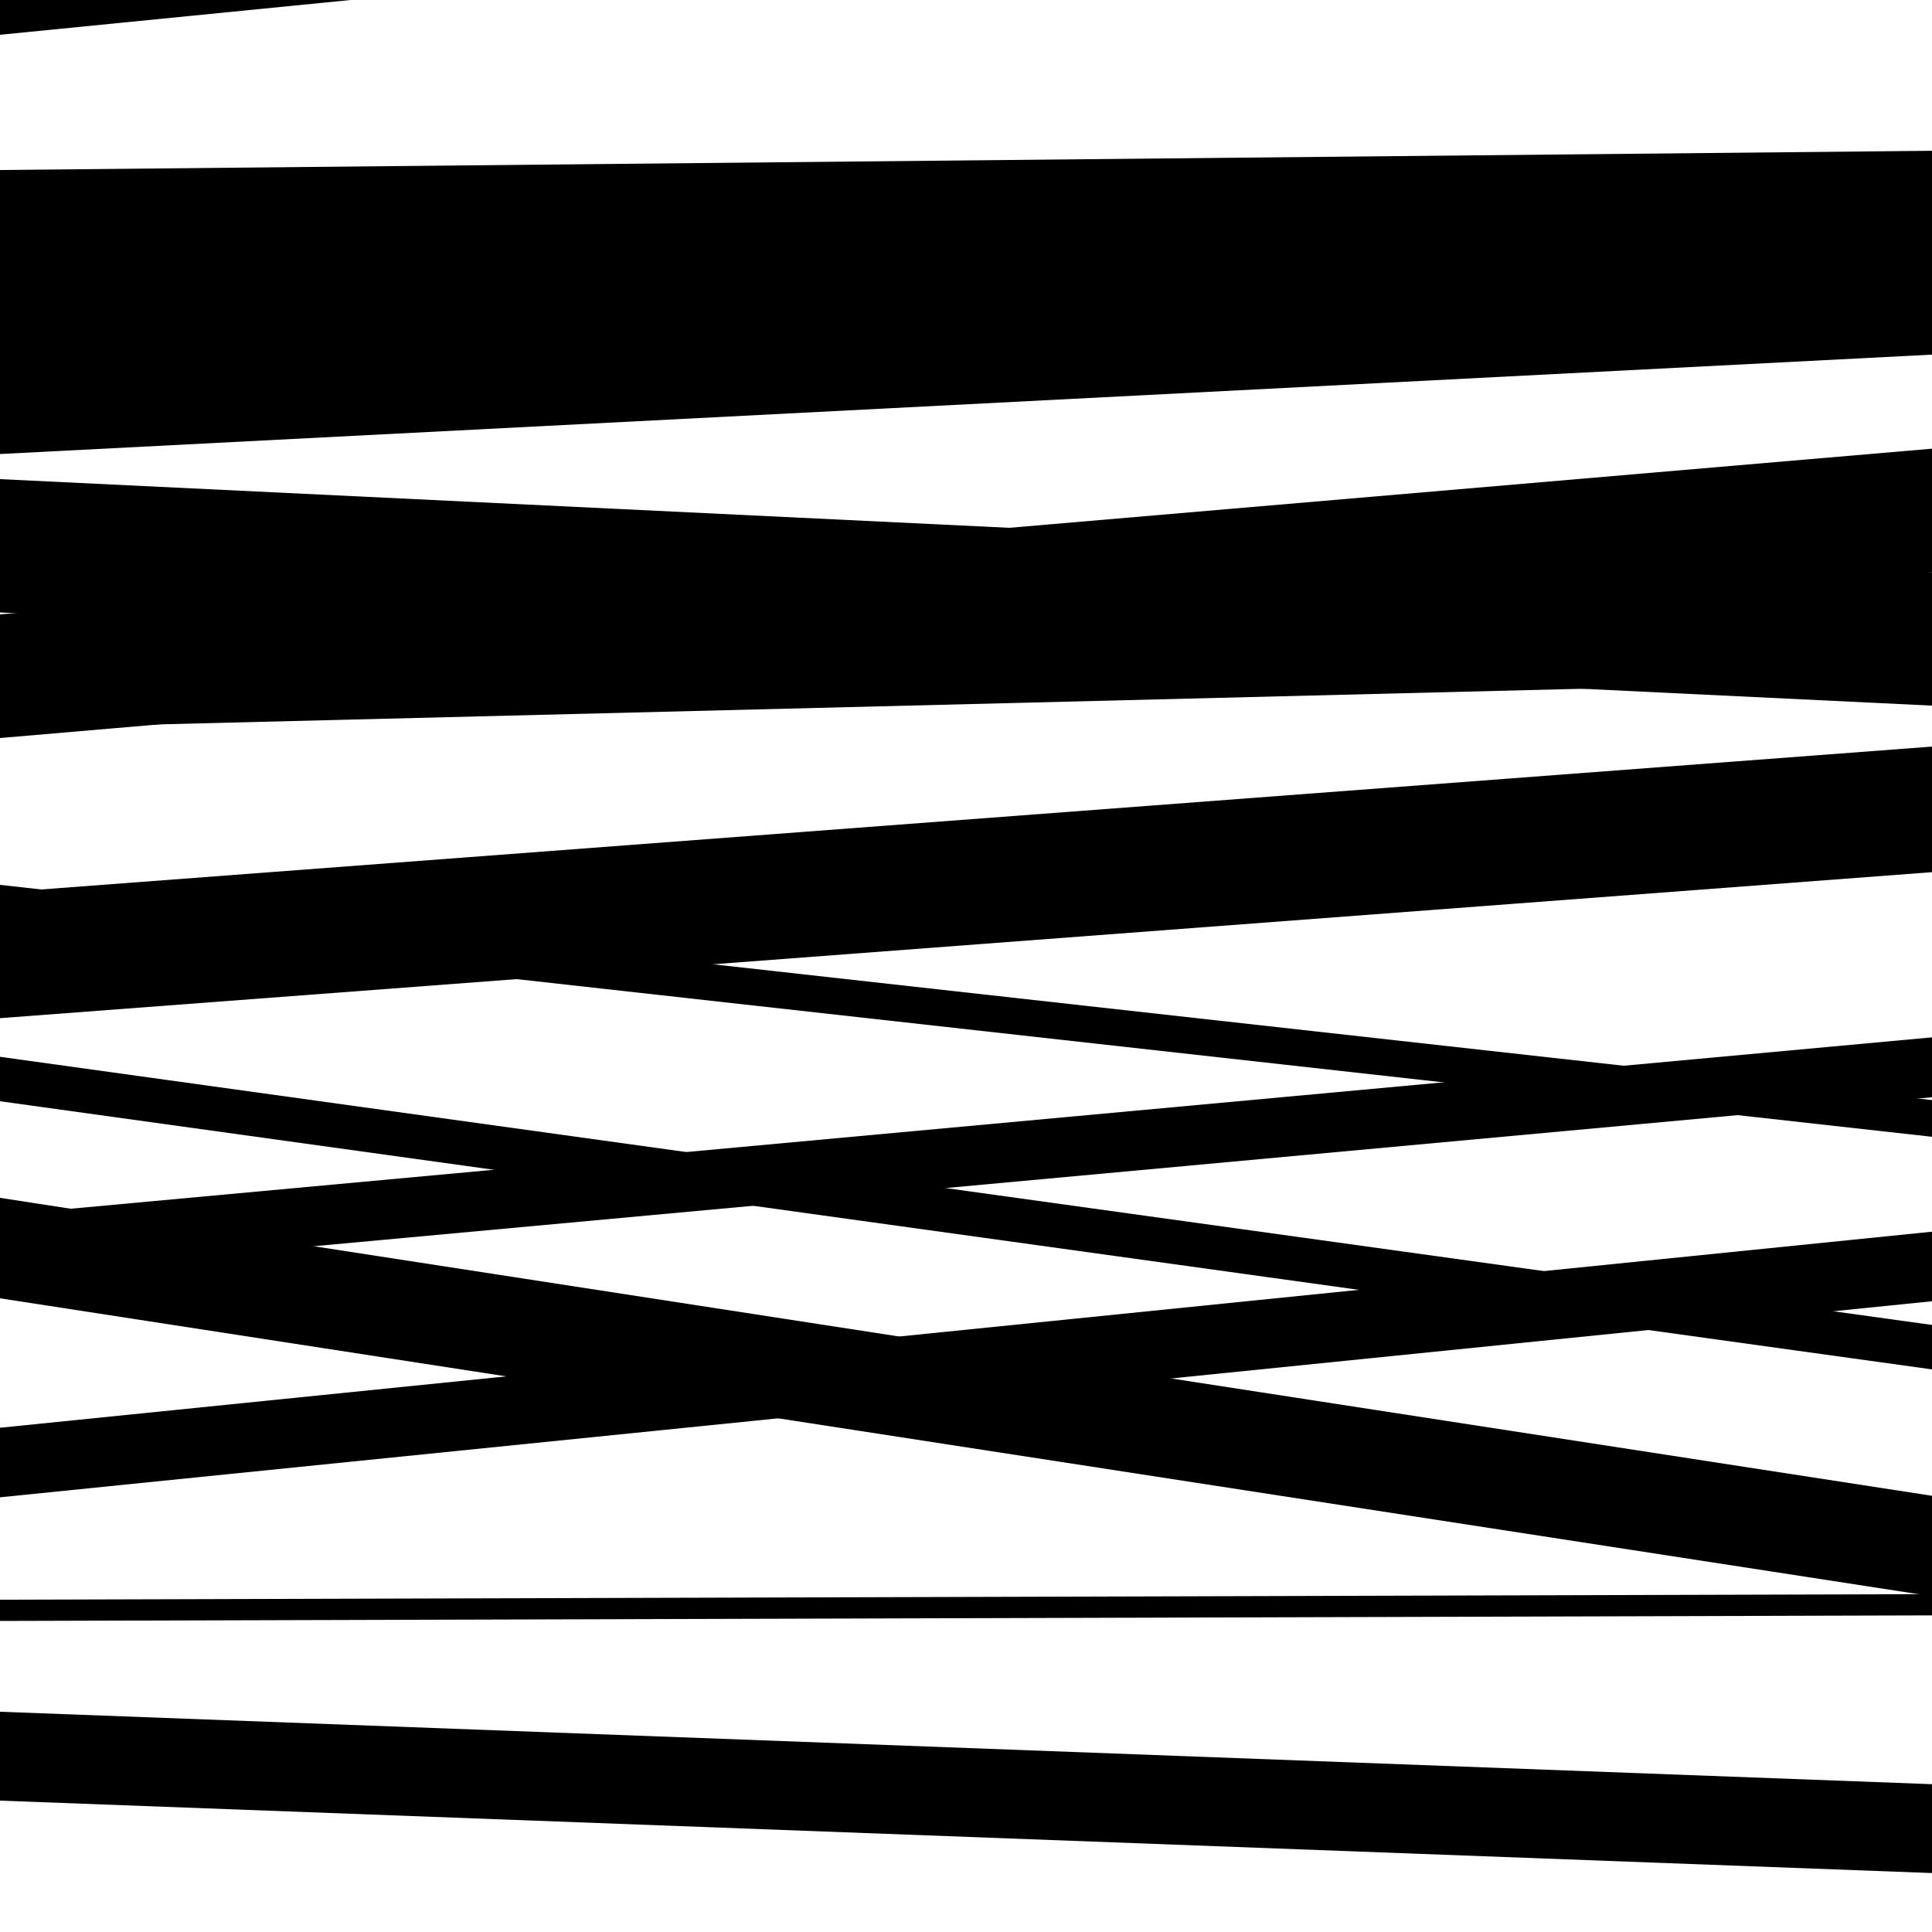
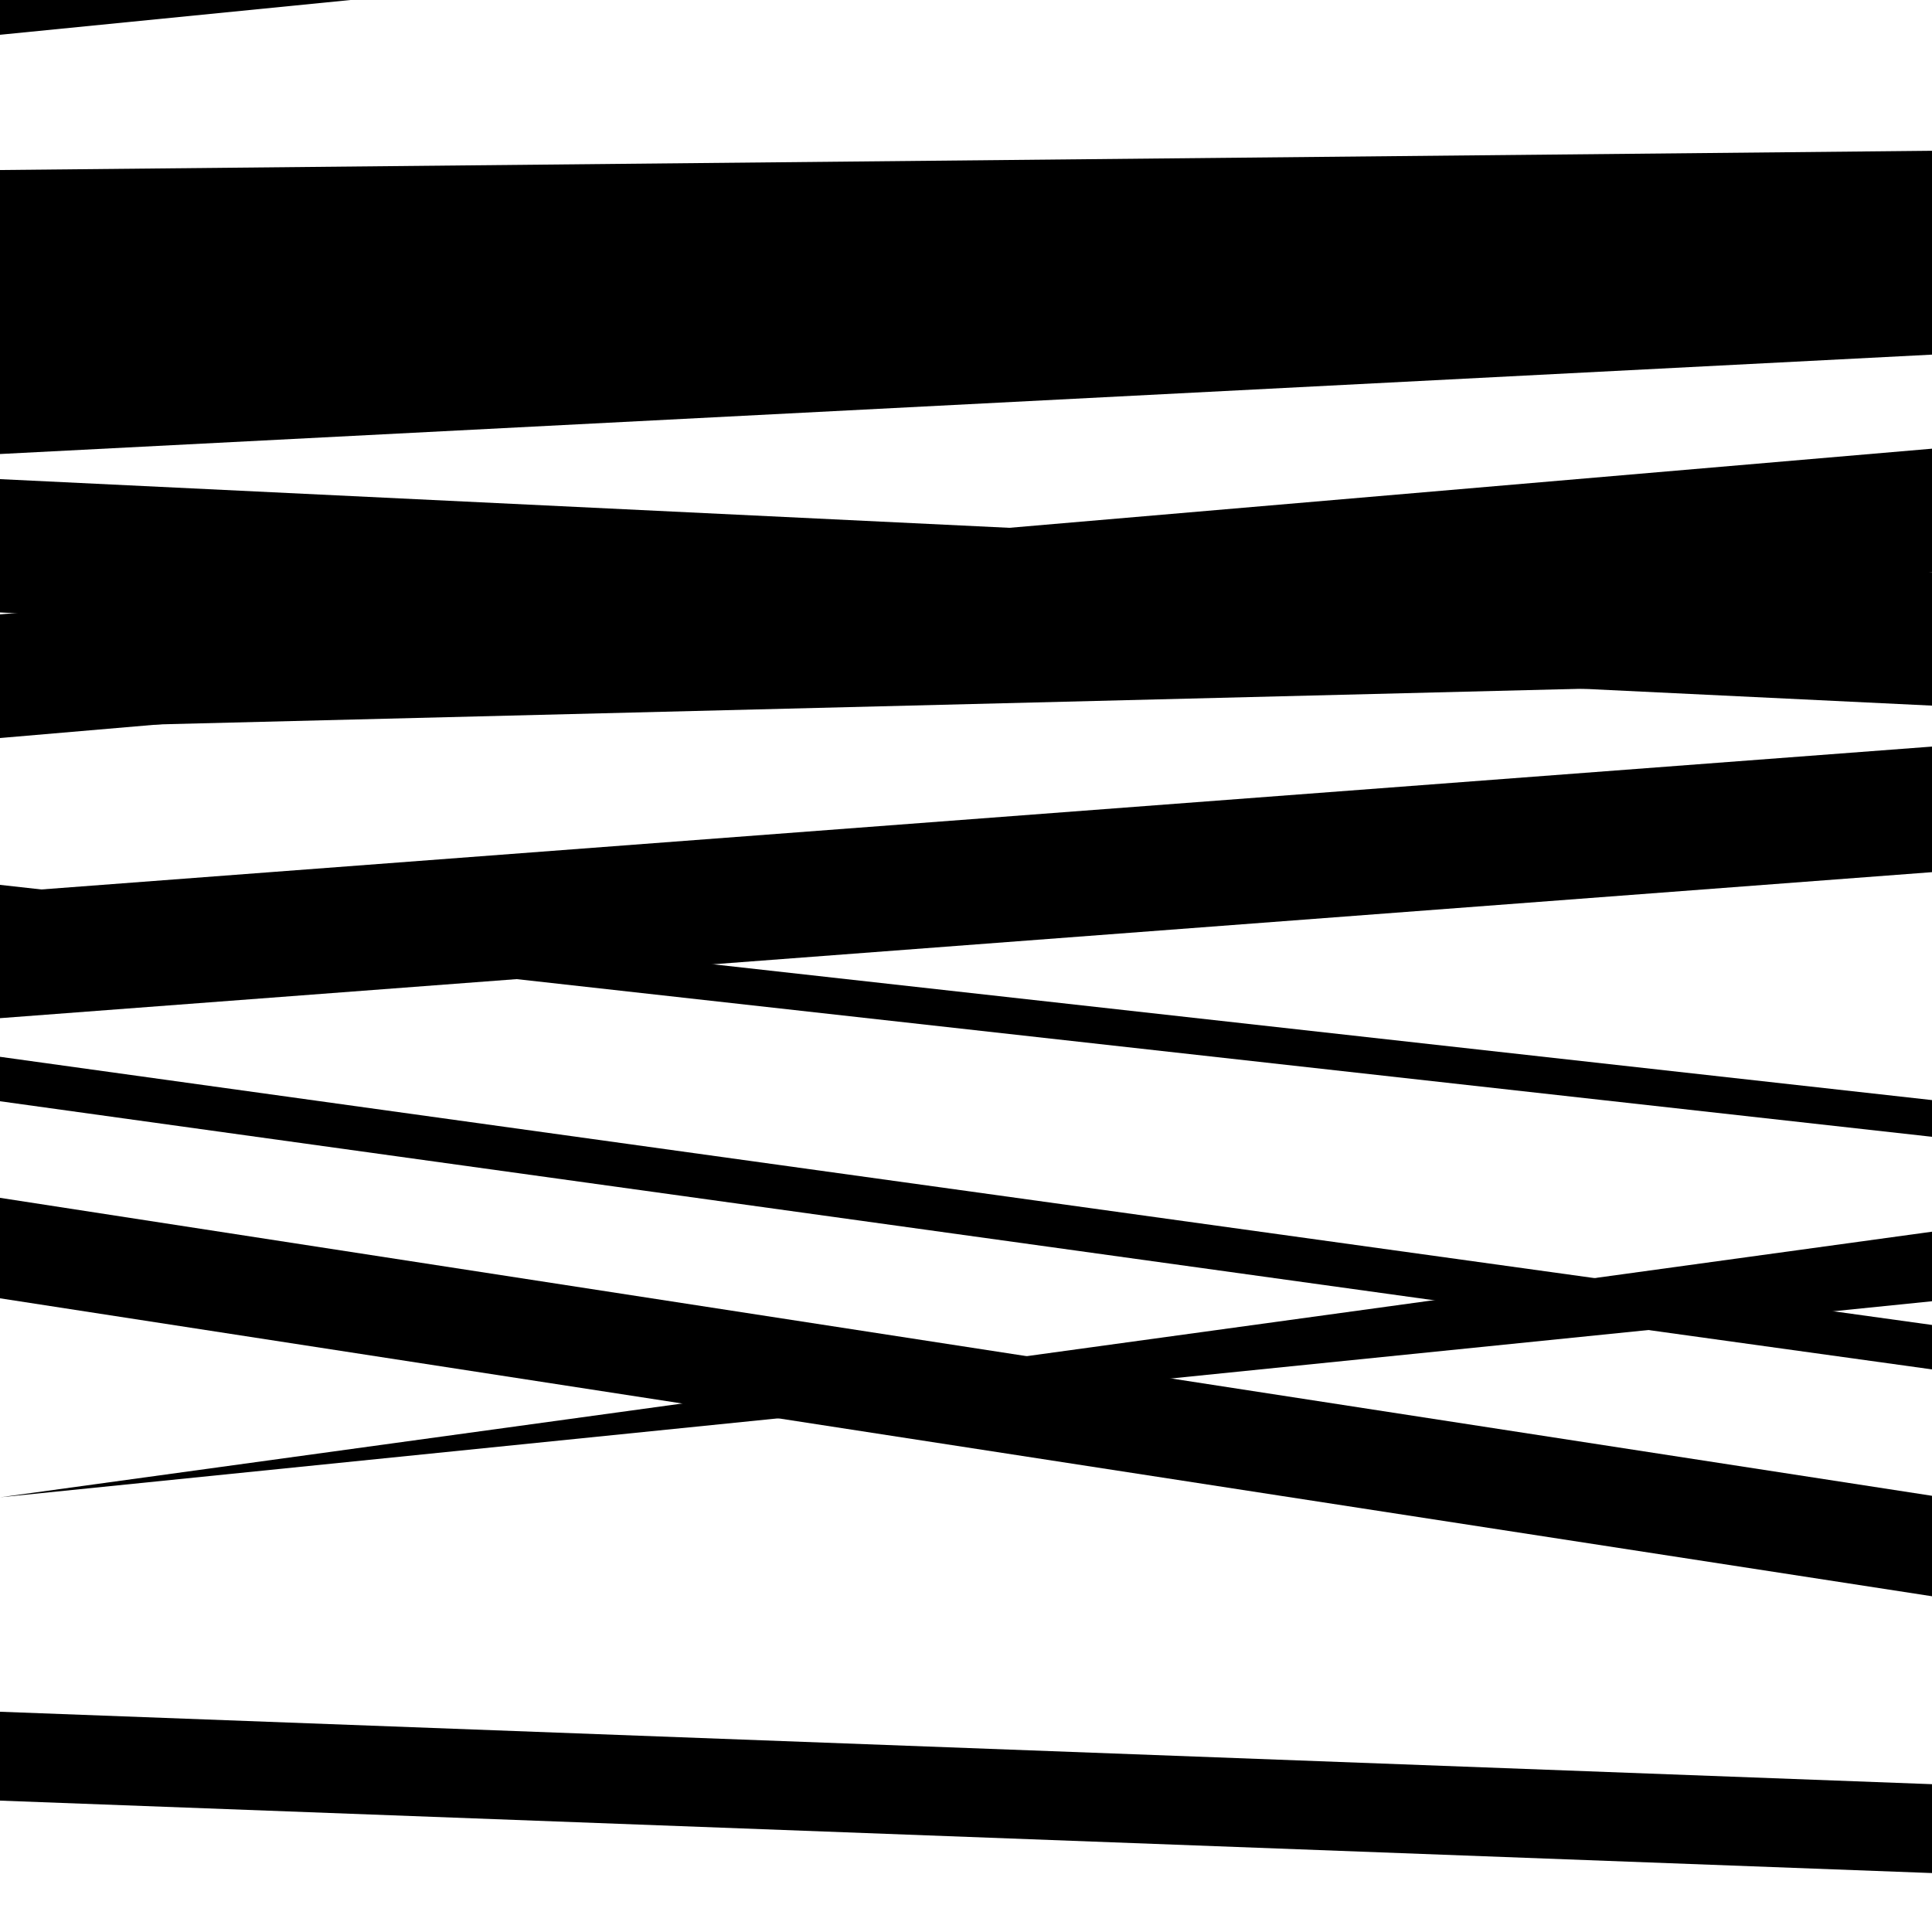
<svg xmlns="http://www.w3.org/2000/svg" viewBox="0 0 1000 1000" height="1000" width="1000">
  <rect x="0" y="0" width="1000" height="1000" fill="#ffffff" />
  <path opacity="0.8" d="M 0 148 L 1000 138.042 L 1000 78.042 L 0 88 Z" fill="hsl(12, 15%, 50%)" />
  <path opacity="0.8" d="M 0 477 L 1000 588.402 L 1000 569.402 L 0 458 Z" fill="hsl(17, 25%, 70%)" />
-   <path opacity="0.8" d="M 0 775 L 1000 673.522 L 1000 637.522 L 0 739 Z" fill="hsl(22, 30%, 90%)" />
+   <path opacity="0.8" d="M 0 775 L 1000 673.522 L 1000 637.522 Z" fill="hsl(22, 30%, 90%)" />
  <path opacity="0.8" d="M 0 18 L 1000 -81.217 L 1000 -139.217 L 0 -40 Z" fill="hsl(7, 10%, 30%)" />
  <path opacity="0.8" d="M 0 317 L 1000 365.23 L 1000 296.23 L 0 248 Z" fill="hsl(12, 15%, 50%)" />
  <path opacity="0.8" d="M 0 527 L 1000 451.428 L 1000 386.428 L 0 462 Z" fill="hsl(17, 25%, 70%)" />
  <path opacity="0.8" d="M 0 672 L 1000 826.218 L 1000 774.218 L 0 620 Z" fill="hsl(22, 30%, 90%)" />
  <path opacity="0.8" d="M 0 932 L 1000 969.49 L 1000 923.49 L 0 886 Z" fill="hsl(7, 10%, 30%)" />
  <path opacity="0.8" d="M 0 235 L 1000 183.555 L 1000 113.555 L 0 165 Z" fill="hsl(12, 15%, 50%)" />
  <path opacity="0.8" d="M 0 377 L 1000 351.959 L 1000 312.959 L 0 338 Z" fill="hsl(17, 25%, 70%)" />
-   <path opacity="0.8" d="M 0 660 L 1000 567.931 L 1000 536.931 L 0 629 Z" fill="hsl(22, 30%, 90%)" />
-   <path opacity="0.8" d="M 0 839 L 1000 836.119 L 1000 825.119 L 0 828 Z" fill="hsl(7, 10%, 30%)" />
  <path opacity="0.8" d="M 0 166 L 1000 172.771 L 1000 108.771 L 0 102 Z" fill="hsl(12, 15%, 50%)" />
  <path opacity="0.8" d="M 0 382 L 1000 296.236 L 1000 232.236 L 0 318 Z" fill="hsl(17, 25%, 70%)" />
  <path opacity="0.8" d="M 0 570 L 1000 708.795 L 1000 685.795 L 0 547 Z" fill="hsl(22, 30%, 90%)" />
</svg>